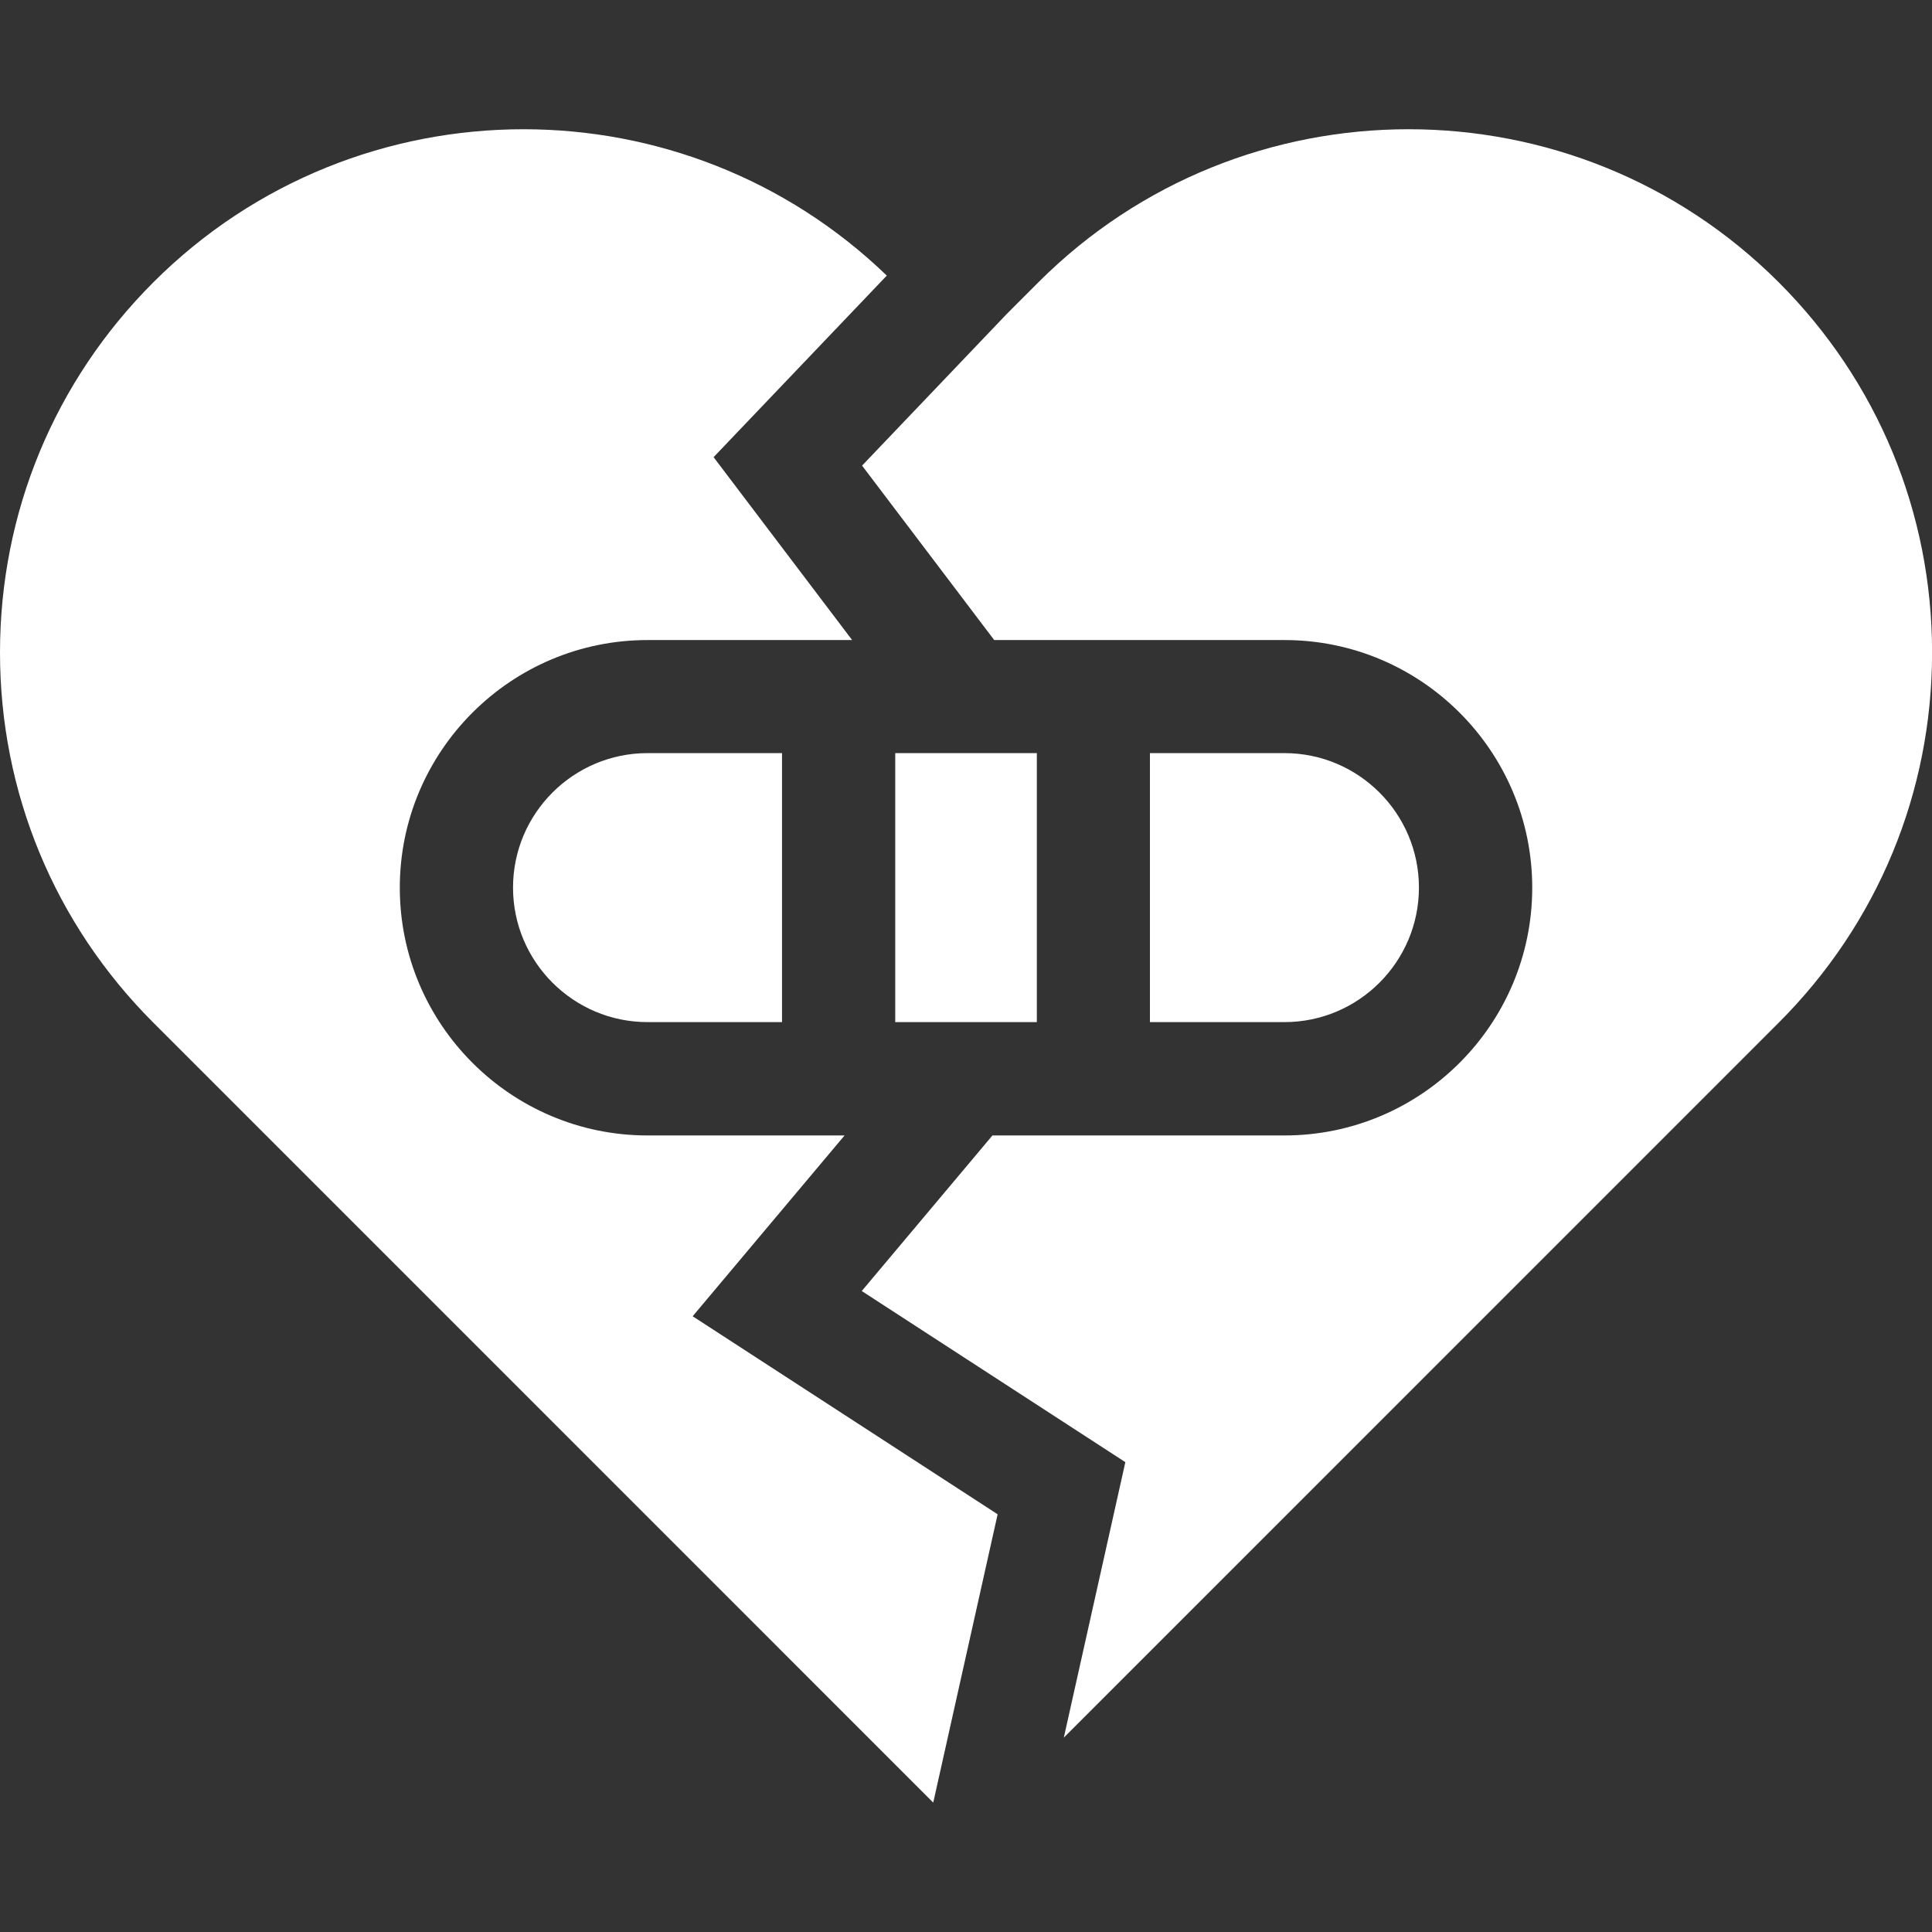
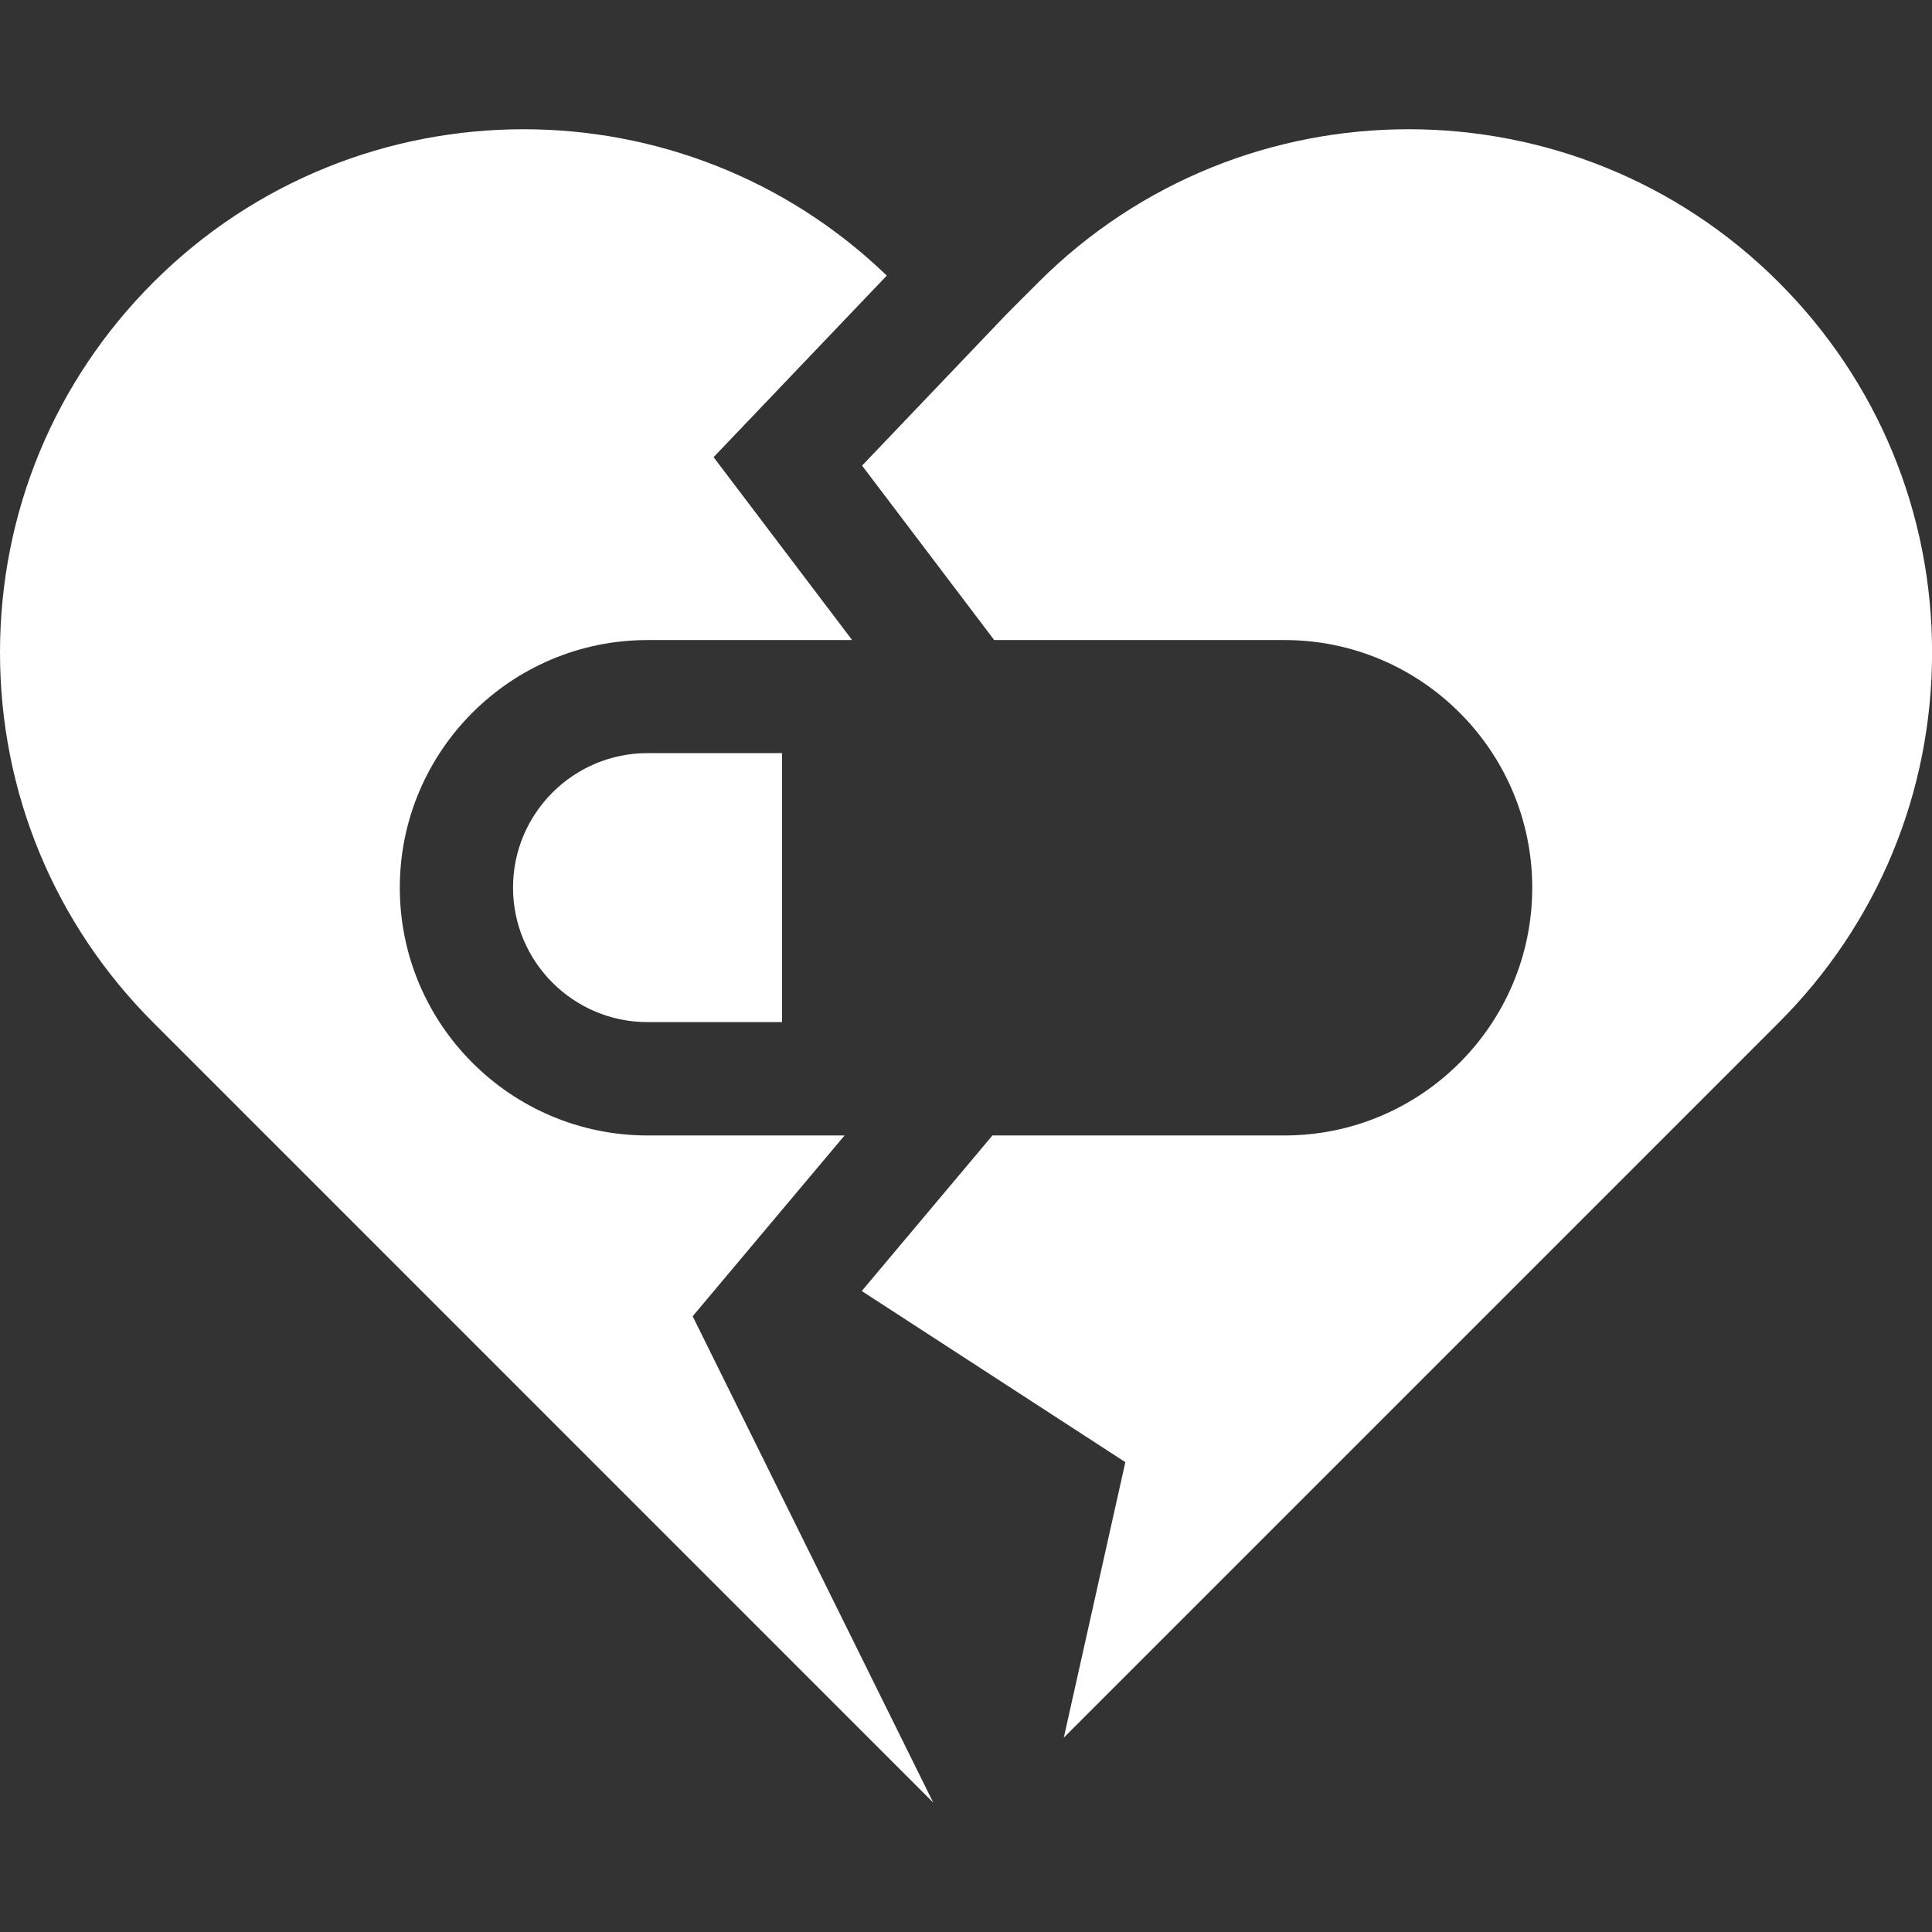
<svg xmlns="http://www.w3.org/2000/svg" width="48" height="48" viewBox="0 0 48 48" fill="none">
  <rect x="0" y="0" width="48" height="48" fill="#333333" stroke="none" />
  <g clip-path="url(#clip0_7273_17810)">
-     <path d="M31.912 25.394C33.754 25.394 35.253 23.895 35.253 22.052C35.253 20.21 33.754 18.711 31.912 18.711H28.57V25.394H31.912V25.394Z" fill="white" />
-     <path d="M3.81 25.408L23.186 44.785L24.786 37.622L17.209 32.702L20.983 28.21H16.087C12.694 28.21 9.933 25.449 9.933 22.055C9.933 18.662 12.694 15.902 16.087 15.902H21.171L17.729 11.358L22.032 6.847C19.519 4.424 16.263 3.211 13.007 3.211C9.676 3.211 6.345 4.479 3.81 7.014C1.353 9.471 0 12.737 0 16.211C0 19.686 1.353 22.952 3.81 25.408Z" fill="white" />
-     <path d="M22.242 18.711H25.76V25.394H22.242V18.711Z" fill="white" />
+     <path d="M3.81 25.408L23.186 44.785L17.209 32.702L20.983 28.21H16.087C12.694 28.21 9.933 25.449 9.933 22.055C9.933 18.662 12.694 15.902 16.087 15.902H21.171L17.729 11.358L22.032 6.847C19.519 4.424 16.263 3.211 13.007 3.211C9.676 3.211 6.345 4.479 3.81 7.014C1.353 9.471 0 12.737 0 16.211C0 19.686 1.353 22.952 3.81 25.408Z" fill="white" />
    <path d="M44.192 7.014C39.121 1.943 30.869 1.943 25.798 7.014L25.008 7.805L21.418 11.568L24.701 15.902H31.914C35.308 15.902 38.068 18.662 38.068 22.055C38.068 25.449 35.308 28.21 31.914 28.21H24.657L21.41 32.075L27.959 36.327L26.43 43.171L44.192 25.408C46.649 22.952 48.002 19.686 48.002 16.211C48.002 12.737 46.649 9.471 44.192 7.014Z" fill="white" />
    <path d="M16.088 18.711C14.245 18.711 12.746 20.21 12.746 22.052C12.746 23.895 14.245 25.394 16.088 25.394H19.429V18.711H16.088V18.711Z" fill="white" />
  </g>
  <defs>
    <clipPath id="clip0_7273_17810">
      <rect width="48" height="48" fill="white" />
    </clipPath>
  </defs>
</svg>